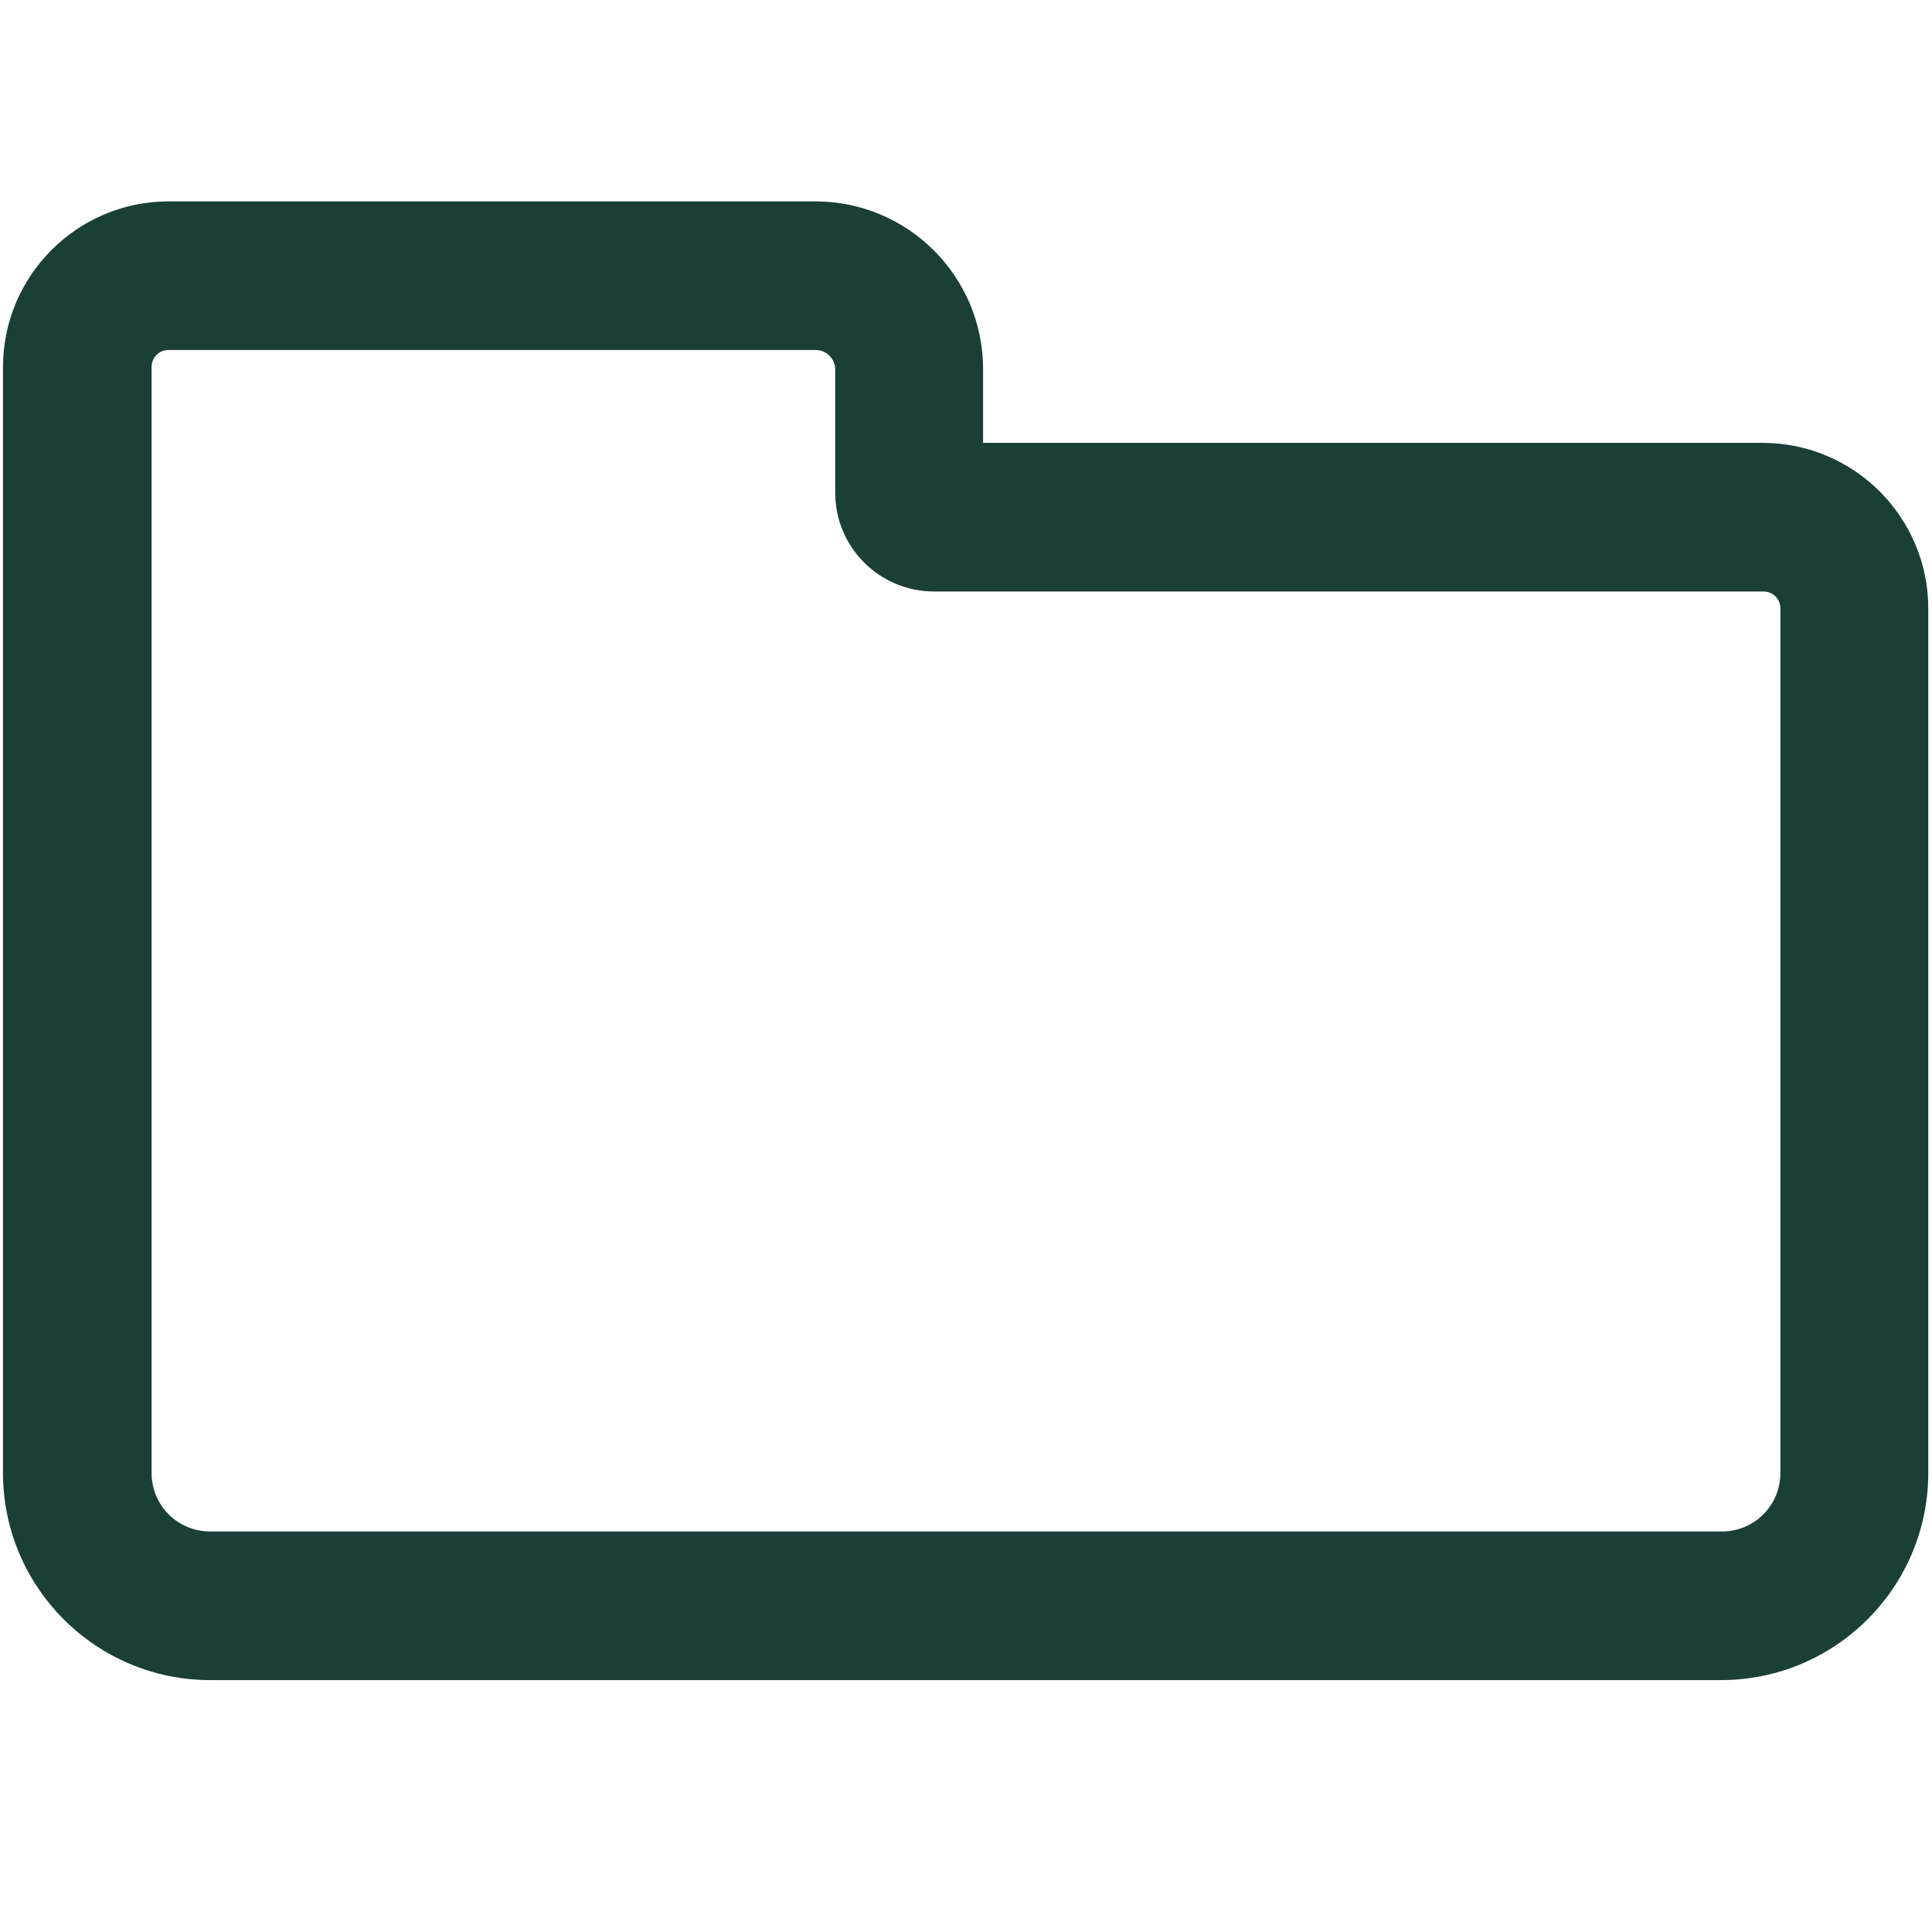
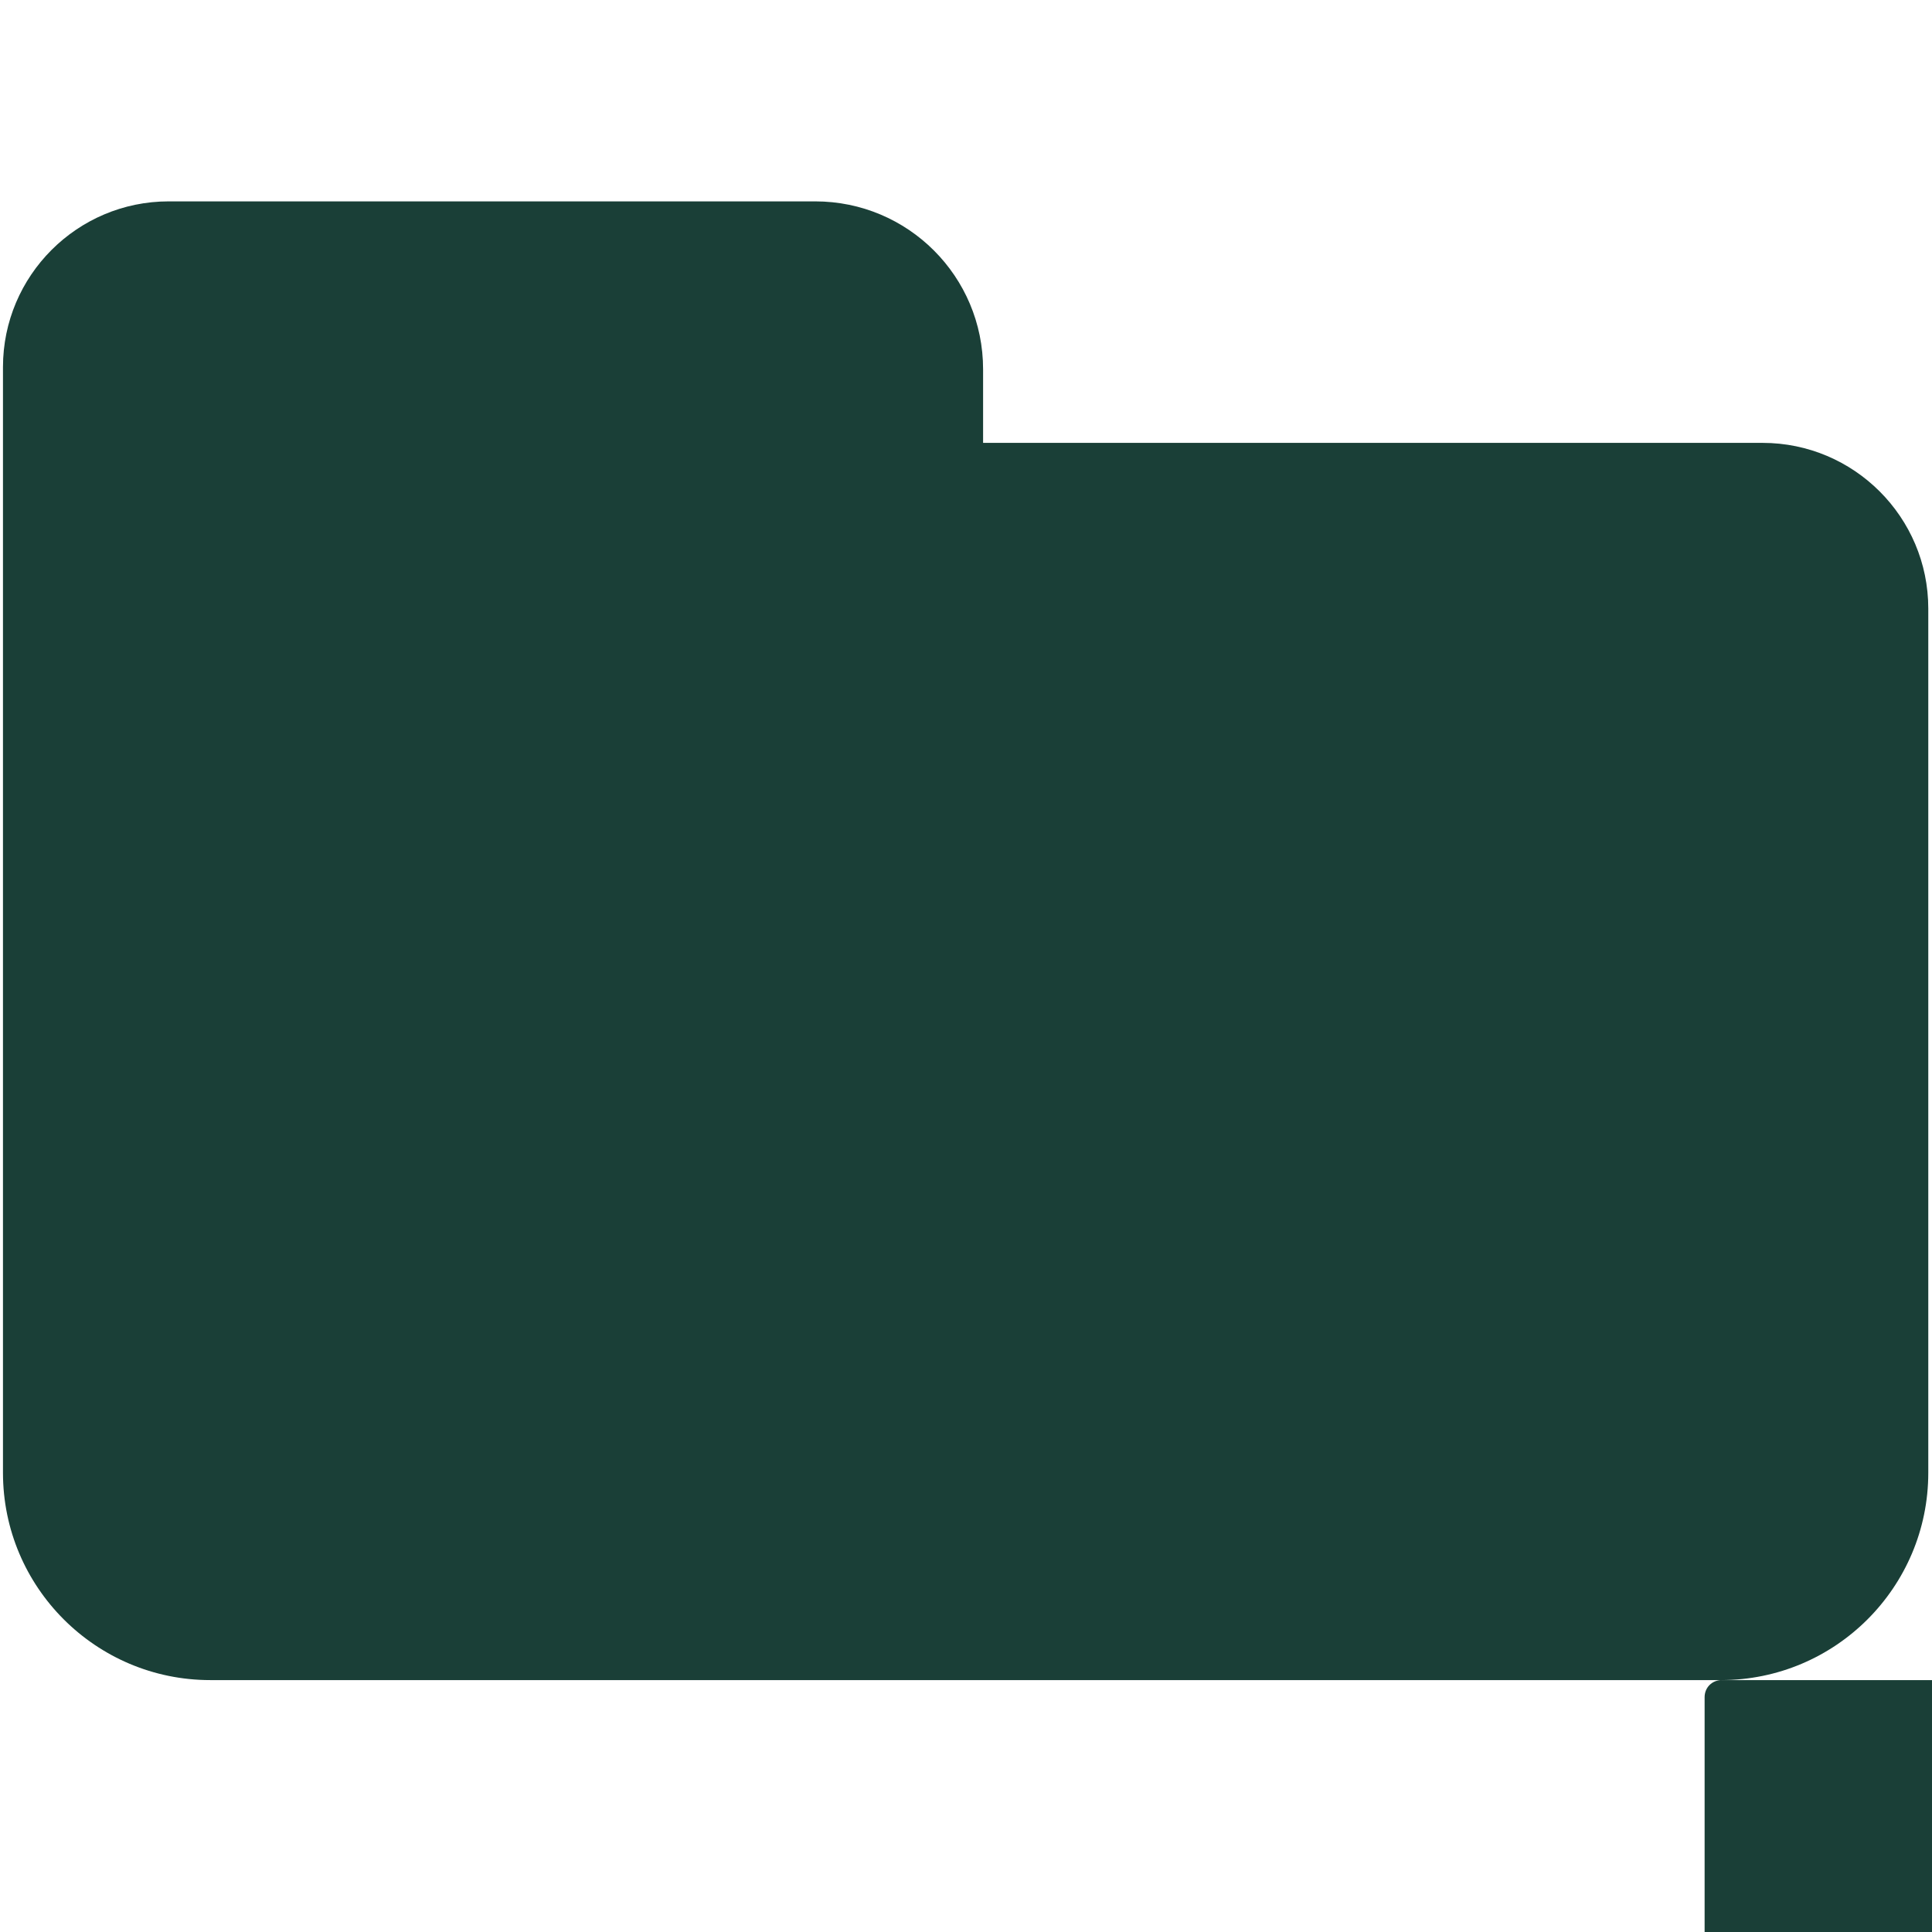
<svg xmlns="http://www.w3.org/2000/svg" id="Layer_1" data-name="Layer 1" viewBox="0 0 26 26">
  <defs>
    <style>
      .cls-1 {
        fill: #1a3f37;
      }
    </style>
  </defs>
-   <path class="cls-1" d="M23.17,22.61H2.83c-1.54,0-2.79-1.25-2.79-2.79V4.94C.04,3.71,1.04,2.71,2.27,2.71h8.7c1.25,0,2.26,1.01,2.26,2.26v.99h10.49c1.23,0,2.23,1,2.23,2.23v11.63c0,1.54-1.25,2.79-2.79,2.79ZM2.27,4.71c-.13,0-.23.1-.23.23v14.88c0,.44.35.79.79.79h20.34c.44,0,.79-.35.79-.79v-11.63c0-.13-.1-.23-.23-.23h-11.16c-.73,0-1.33-.59-1.33-1.33v-1.66c0-.14-.12-.26-.26-.26H2.27Z" />
+   <path class="cls-1" d="M23.17,22.61H2.83c-1.54,0-2.79-1.25-2.79-2.79V4.94C.04,3.71,1.04,2.71,2.27,2.71h8.7c1.25,0,2.26,1.01,2.26,2.26v.99h10.49c1.23,0,2.23,1,2.23,2.23v11.63c0,1.54-1.25,2.79-2.79,2.79Zc-.13,0-.23.1-.23.23v14.88c0,.44.35.79.79.79h20.34c.44,0,.79-.35.79-.79v-11.63c0-.13-.1-.23-.23-.23h-11.16c-.73,0-1.33-.59-1.33-1.33v-1.66c0-.14-.12-.26-.26-.26H2.27Z" />
</svg>